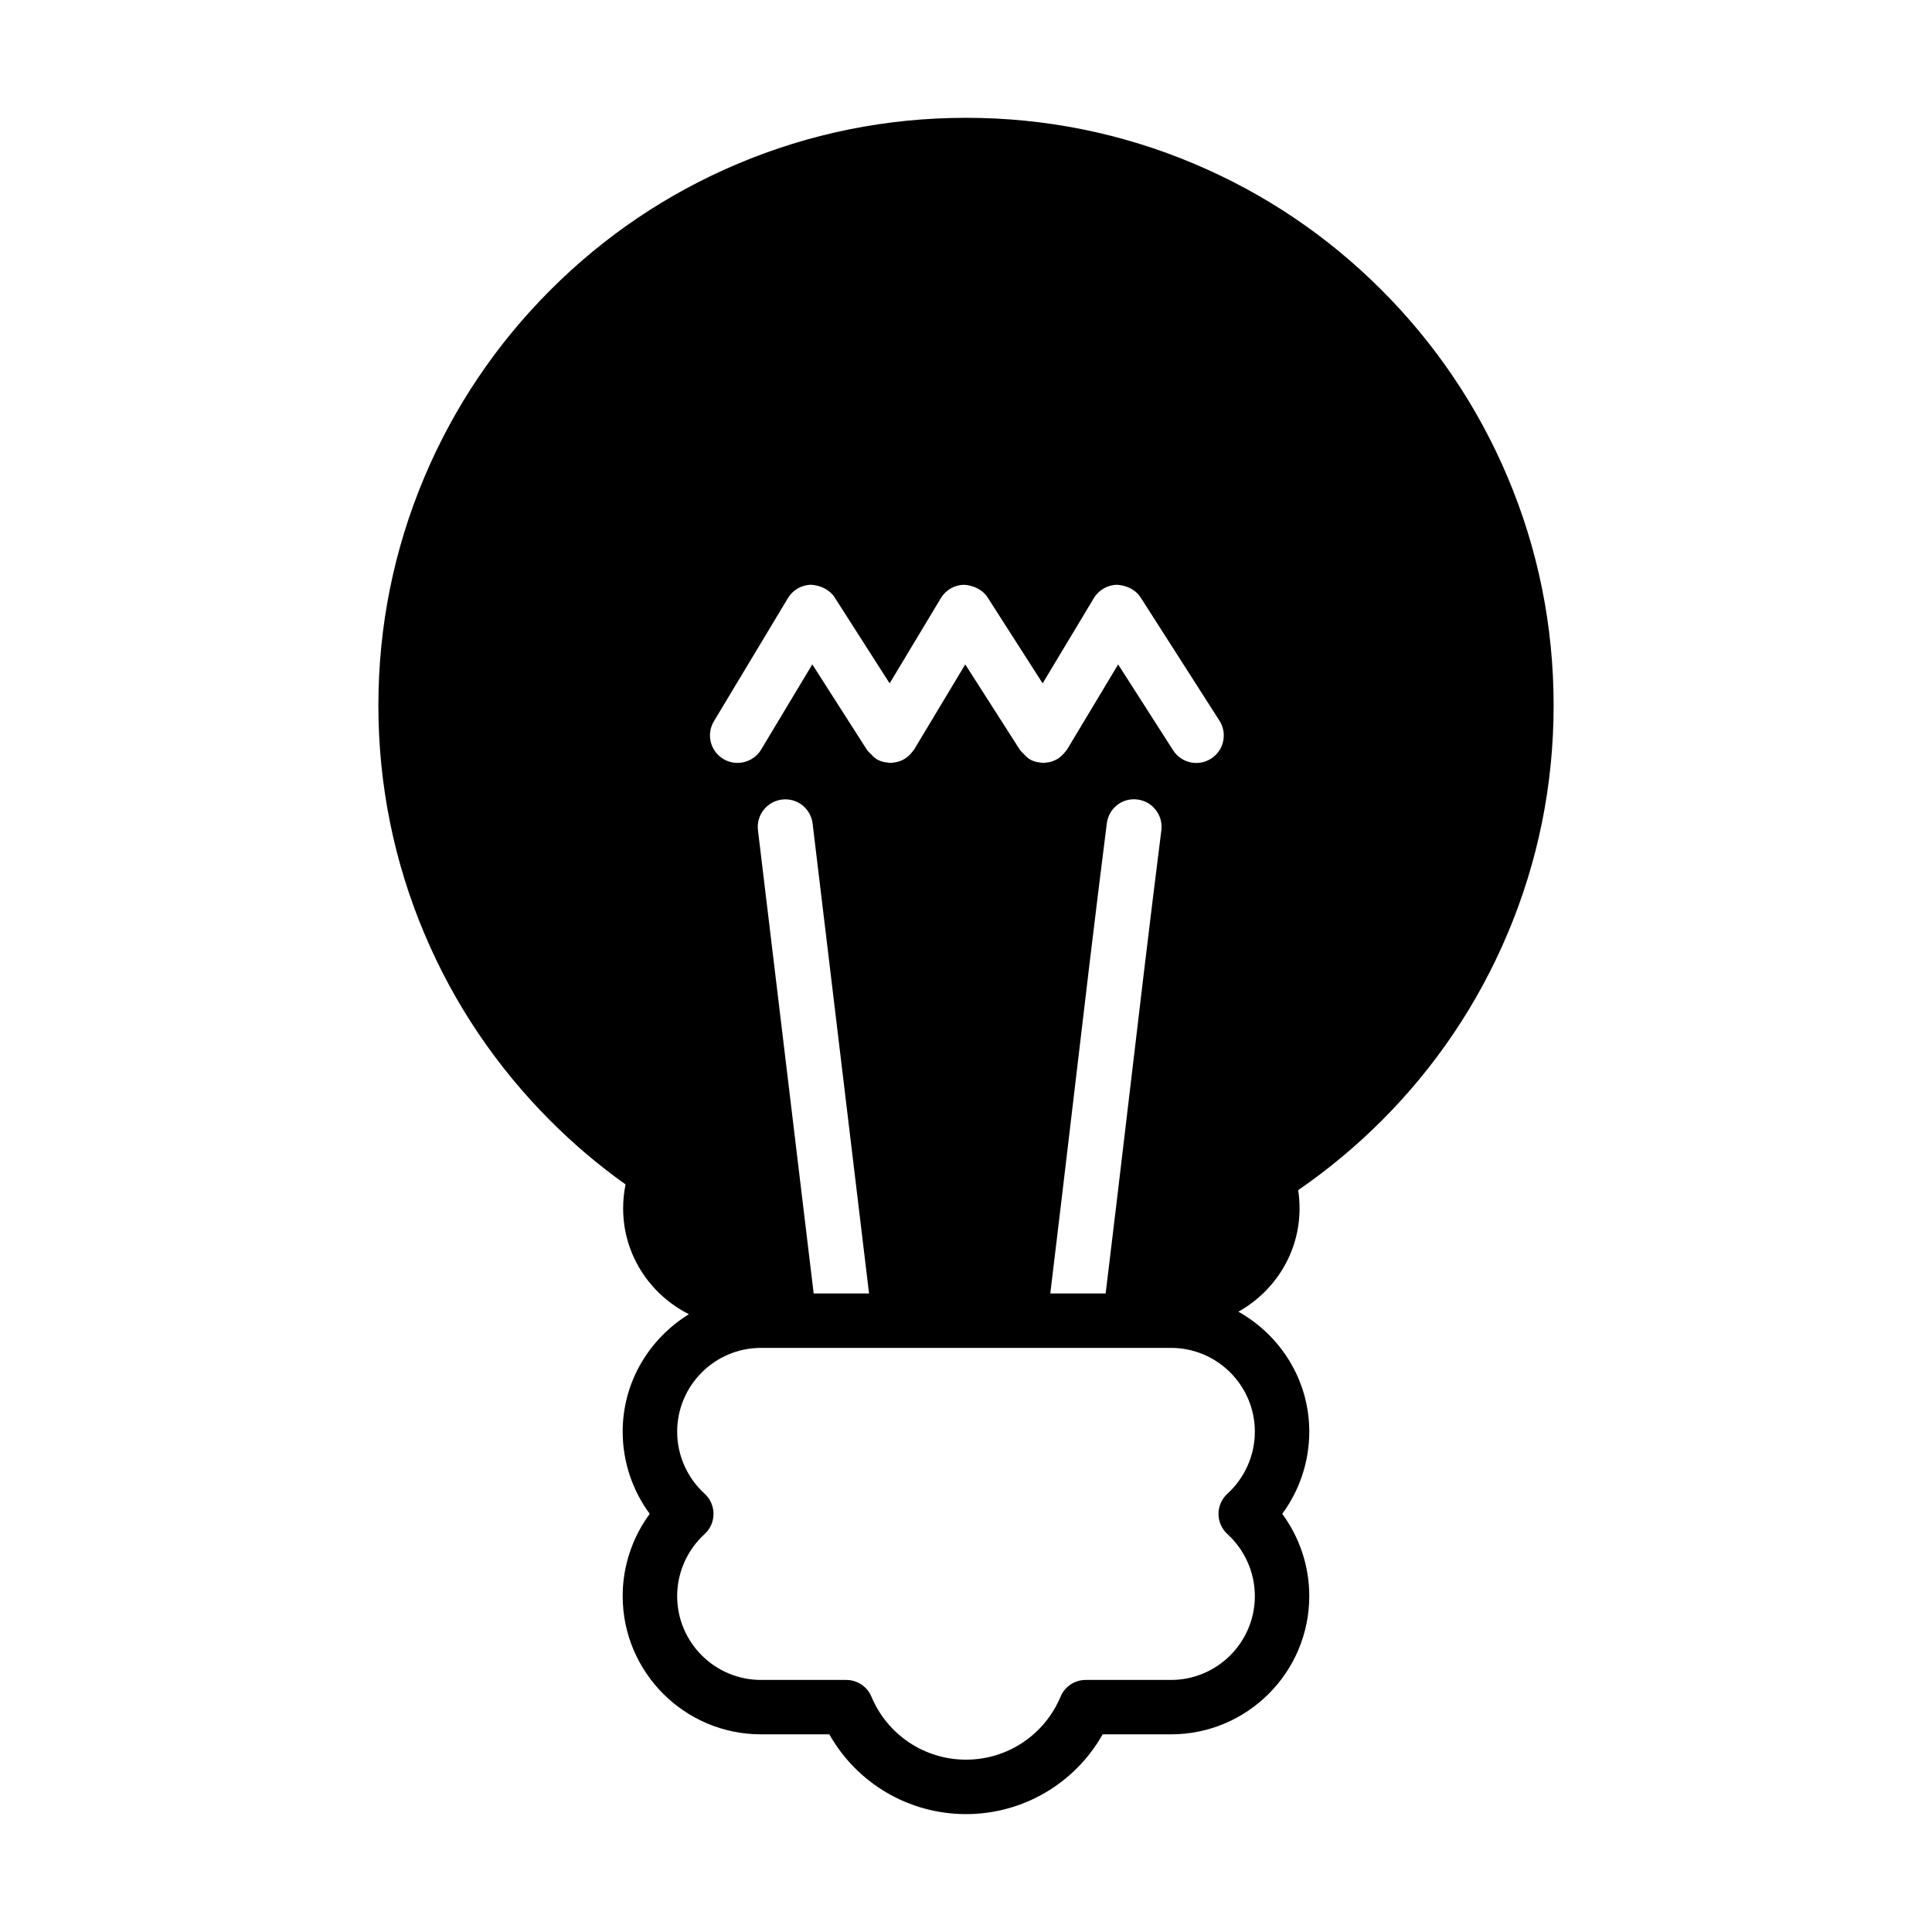
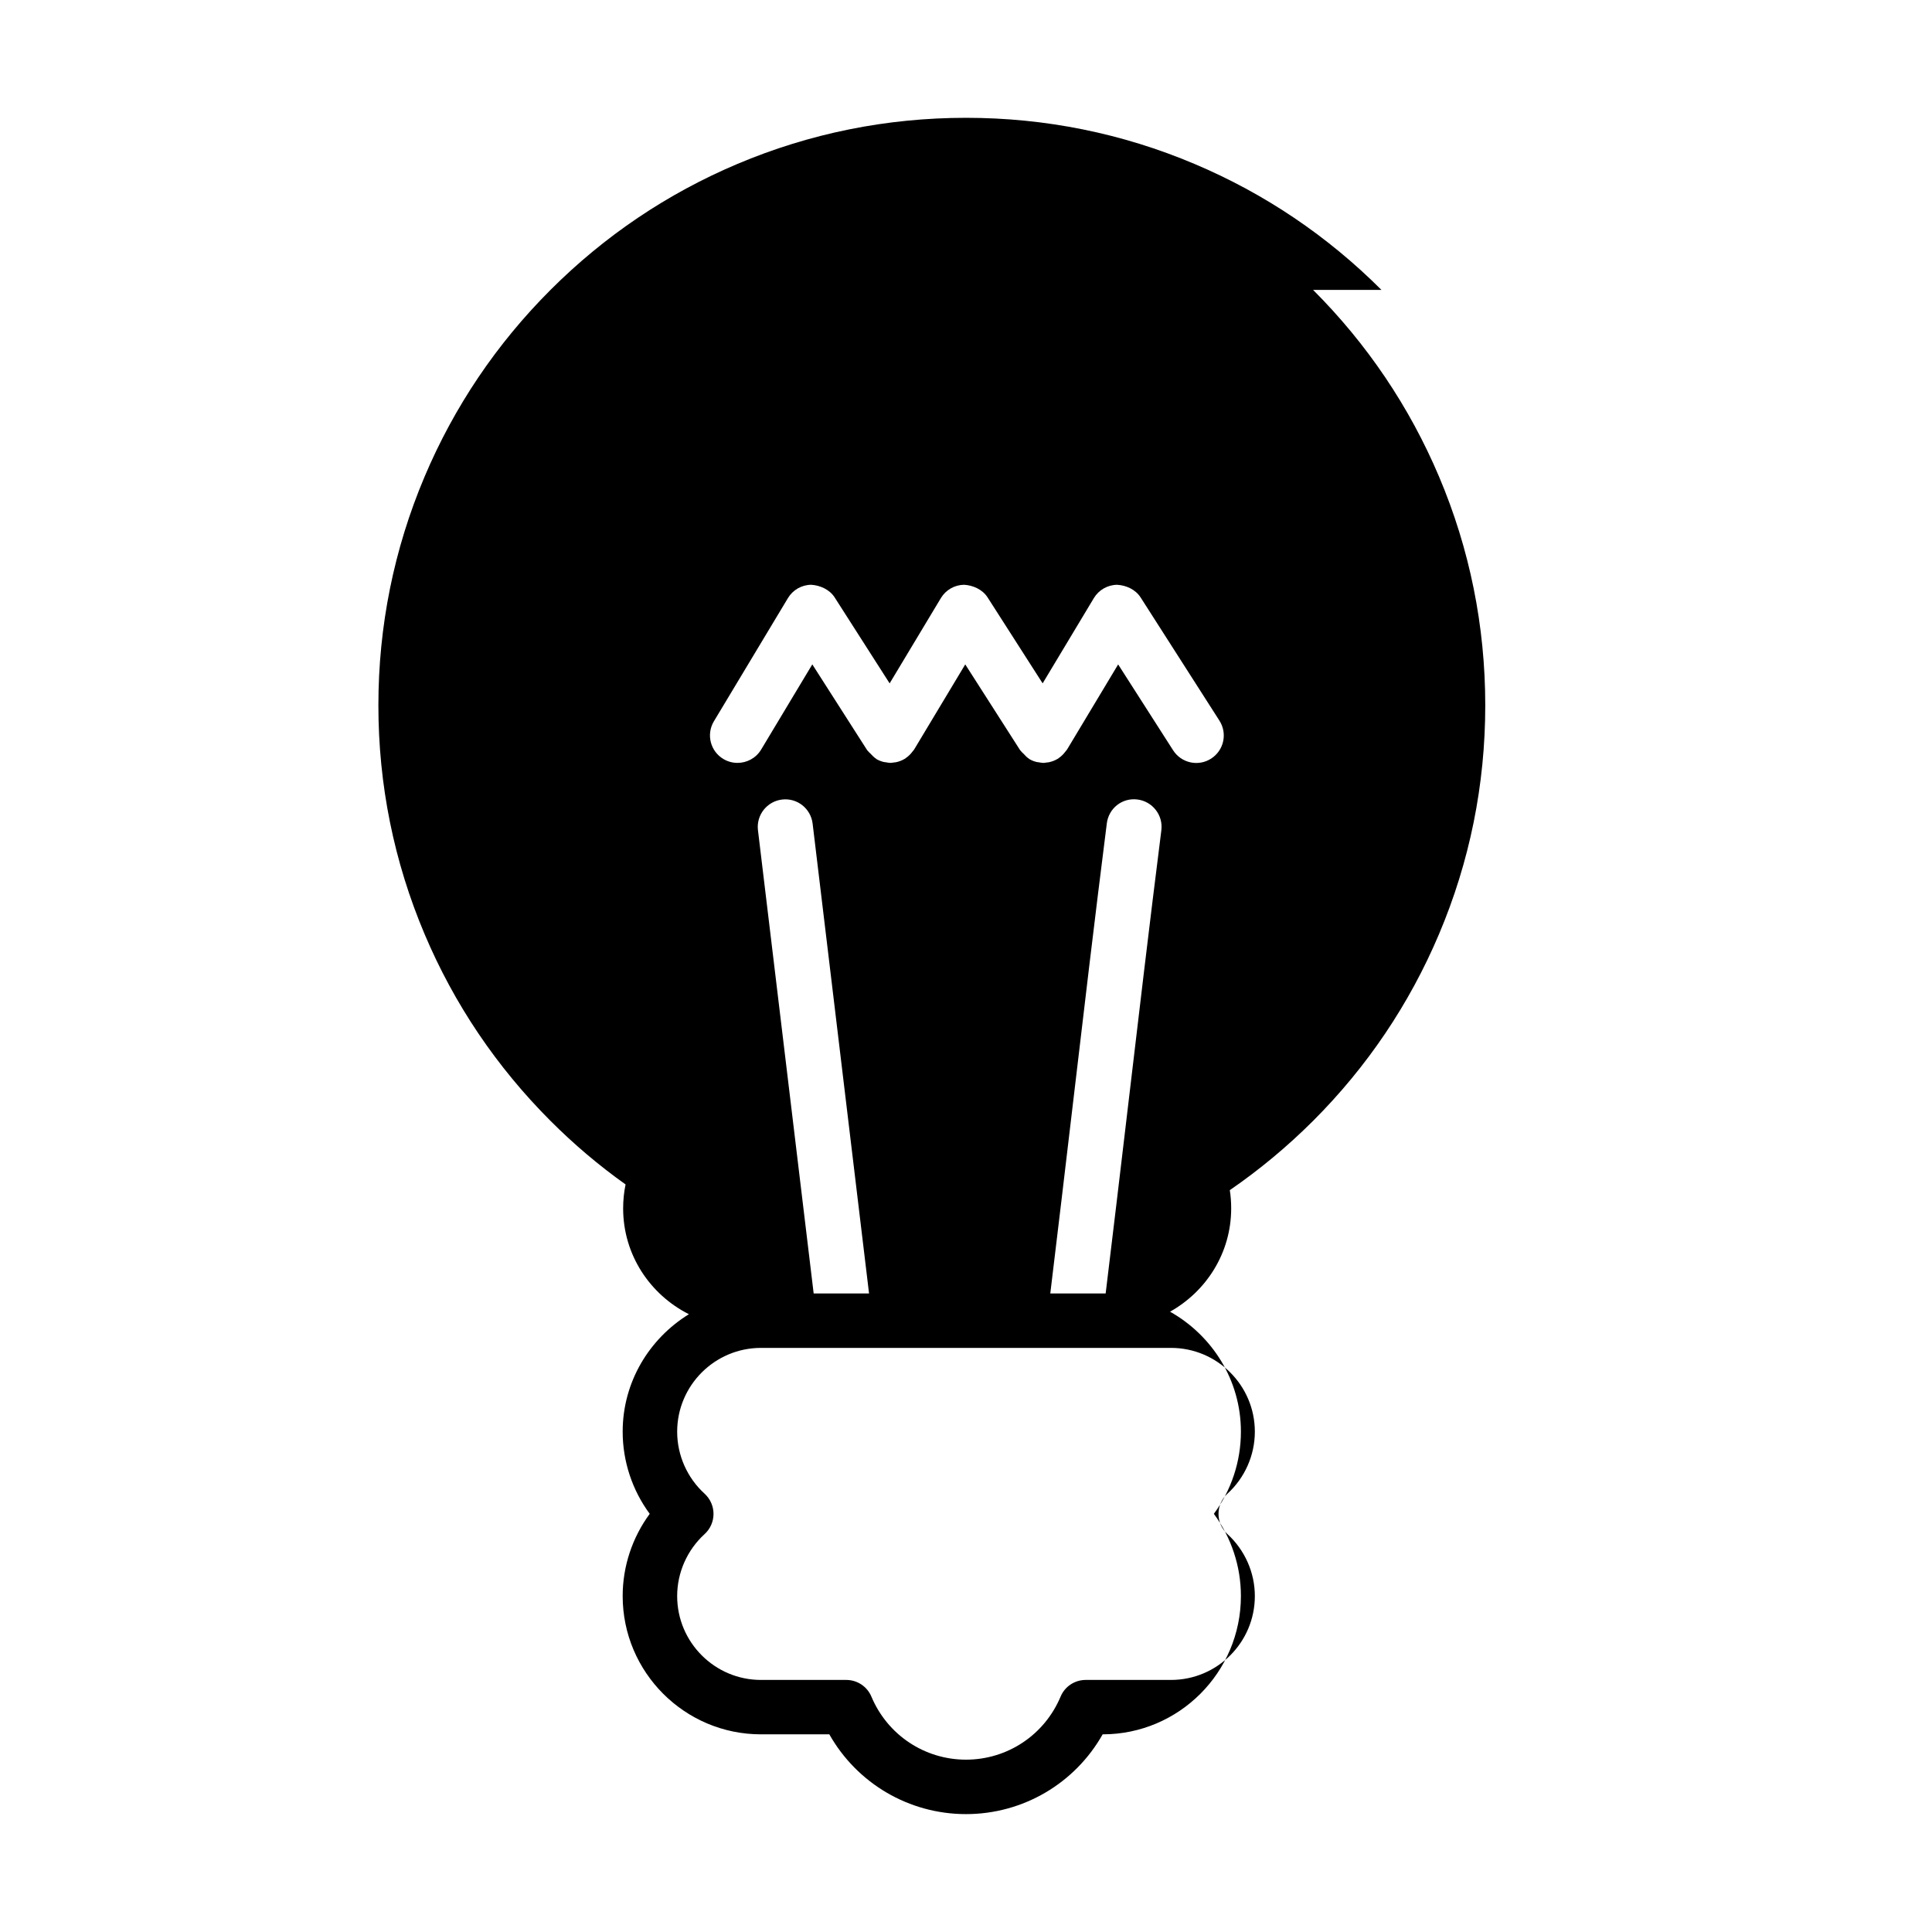
<svg xmlns="http://www.w3.org/2000/svg" fill="#000000" width="800px" height="800px" version="1.1" viewBox="144 144 512 512">
-   <path d="m510.1 220.83c-14.297-14.297-30.953-25.531-49.5-33.367-19.184-8.121-39.574-12.242-60.602-12.242-21.016 0-41.418 4.121-60.613 12.238-18.539 7.836-35.199 19.07-49.496 33.367s-25.531 30.961-33.371 49.496c-8.117 19.195-12.242 39.598-12.242 60.609 0 21.035 4.125 41.418 12.242 60.613 7.84 18.551 19.074 35.195 33.371 49.5 6.195 6.203 12.836 11.828 19.895 16.848-0.43 2.051-0.645 4.172-0.645 6.352 0 12.312 7.141 22.852 17.426 28.035-10.488 6.465-17.551 17.949-17.551 31.129 0 7.879 2.555 15.527 7.168 21.773-4.613 6.277-7.168 13.906-7.168 21.785 0 20.211 16.434 36.652 36.648 36.652h18.117c7.332 12.973 21.07 21.141 36.219 21.141s28.895-8.168 36.215-21.141h18.117c20.211 0 36.641-16.445 36.641-36.652 0-7.879-2.543-15.508-7.168-21.785 4.625-6.246 7.168-13.895 7.168-21.773 0-13.688-7.629-25.512-18.781-31.797 9.613-5.391 16.203-15.566 16.203-27.379 0-1.652-0.121-3.258-0.363-4.832 7.863-5.406 15.234-11.539 22.078-18.367 14.305-14.305 25.527-30.953 33.371-49.5 8.125-19.195 12.246-39.578 12.246-60.613 0-21.008-4.117-41.414-12.246-60.609-7.848-18.523-19.078-35.18-33.379-49.48zm-176.91 114.32 19.625-32.656c1.301-2.16 3.617-3.492 6.141-3.523 2.309 0.125 4.887 1.23 6.238 3.352l14.57 22.777 13.582-22.605c1.301-2.16 3.629-3.492 6.141-3.523 2.348 0.125 4.883 1.23 6.238 3.352l14.586 22.773 13.574-22.598c1.301-2.16 3.629-3.492 6.152-3.523 2.394 0.125 4.875 1.23 6.238 3.352l20.887 32.652c2.172 3.391 1.184 7.894-2.211 10.066-3.391 2.176-7.891 1.176-10.062-2.207l-14.566-22.758-13.559 22.582c-0.066 0.105-0.156 0.18-0.23 0.281-0.055 0.082-0.109 0.141-0.176 0.215-0.508 0.699-1.113 1.281-1.785 1.742-0.066 0.031-0.098 0.102-0.156 0.141-0.031 0.016-0.059 0.016-0.098 0.039-0.734 0.453-1.562 0.762-2.402 0.934-0.188 0.031-0.363 0.047-0.559 0.059-0.281 0.039-0.559 0.105-0.852 0.105-0.395 0-0.789-0.098-1.184-0.156-0.188-0.031-0.363-0.031-0.539-0.07-0.695-0.16-1.371-0.414-2.016-0.805-0.051-0.031-0.086-0.098-0.141-0.125-0.504-0.312-0.898-0.766-1.309-1.203-0.25-0.266-0.551-0.484-0.754-0.785-0.066-0.082-0.145-0.117-0.203-0.203l-14.559-22.758-13.562 22.582c-0.074 0.105-0.168 0.188-0.238 0.297-0.039 0.066-0.105 0.125-0.156 0.191-0.516 0.707-1.125 1.301-1.82 1.762-0.051 0.039-0.086 0.102-0.137 0.133-0.031 0.016-0.059 0.016-0.082 0.031-0.762 0.465-1.562 0.77-2.414 0.941-0.188 0.031-0.363 0.047-0.551 0.059-0.293 0.039-0.57 0.105-0.863 0.105-0.398 0-0.789-0.098-1.184-0.156-0.176-0.031-0.363-0.031-0.539-0.07-0.684-0.16-1.371-0.414-2.023-0.805-0.047-0.031-0.074-0.098-0.125-0.125-0.508-0.324-0.926-0.781-1.352-1.23-0.242-0.262-0.527-0.465-0.719-0.746-0.059-0.086-0.168-0.121-0.215-0.215l-14.551-22.758-13.562 22.582c-1.371 2.273-3.785 3.523-6.258 3.523-1.281 0-2.57-0.328-3.742-1.031-3.473-2.062-4.586-6.547-2.519-9.992zm109.5 104.11c-1.867 15.828-3.754 31.656-5.68 47.52h-14.672c1.996-16.445 3.934-32.832 5.871-49.227 2.953-25.086 5.914-50.16 9.109-75.352 0.5-3.988 4.074-6.856 8.137-6.324 3.981 0.516 6.82 4.152 6.316 8.152-3.18 25.152-6.121 50.191-9.082 75.23zm-68.383 47.52h-14.676l-14.766-122.79c-0.469-3.996 2.387-7.621 6.383-8.102 4.031-0.484 7.617 2.383 8.105 6.367zm102.24 36.633c0 6.246-2.66 12.238-7.269 16.434-1.512 1.379-2.363 3.324-2.363 5.344 0 2.035 0.852 3.981 2.363 5.356 4.609 4.207 7.269 10.191 7.269 16.434 0 12.254-9.969 22.219-22.219 22.219h-22.598c-2.918 0-5.543 1.738-6.66 4.418-4.254 10.156-14.09 16.711-25.07 16.711-10.977 0-20.816-6.559-25.07-16.711-1.125-2.68-3.754-4.418-6.66-4.418h-22.605c-12.242 0-22.207-9.969-22.207-22.219 0-6.238 2.66-12.227 7.273-16.434 1.508-1.371 2.359-3.316 2.359-5.356 0-2.016-0.852-3.961-2.359-5.344-4.613-4.195-7.273-10.184-7.273-16.434 0-12.242 9.965-22.207 22.207-22.207h108.66c12.258-0.004 22.223 9.965 22.223 22.207z" />
+   <path d="m510.1 220.83c-14.297-14.297-30.953-25.531-49.5-33.367-19.184-8.121-39.574-12.242-60.602-12.242-21.016 0-41.418 4.121-60.613 12.238-18.539 7.836-35.199 19.07-49.496 33.367s-25.531 30.961-33.371 49.496c-8.117 19.195-12.242 39.598-12.242 60.609 0 21.035 4.125 41.418 12.242 60.613 7.84 18.551 19.074 35.195 33.371 49.5 6.195 6.203 12.836 11.828 19.895 16.848-0.43 2.051-0.645 4.172-0.645 6.352 0 12.312 7.141 22.852 17.426 28.035-10.488 6.465-17.551 17.949-17.551 31.129 0 7.879 2.555 15.527 7.168 21.773-4.613 6.277-7.168 13.906-7.168 21.785 0 20.211 16.434 36.652 36.648 36.652h18.117c7.332 12.973 21.07 21.141 36.219 21.141s28.895-8.168 36.215-21.141c20.211 0 36.641-16.445 36.641-36.652 0-7.879-2.543-15.508-7.168-21.785 4.625-6.246 7.168-13.895 7.168-21.773 0-13.688-7.629-25.512-18.781-31.797 9.613-5.391 16.203-15.566 16.203-27.379 0-1.652-0.121-3.258-0.363-4.832 7.863-5.406 15.234-11.539 22.078-18.367 14.305-14.305 25.527-30.953 33.371-49.5 8.125-19.195 12.246-39.578 12.246-60.613 0-21.008-4.117-41.414-12.246-60.609-7.848-18.523-19.078-35.18-33.379-49.48zm-176.91 114.32 19.625-32.656c1.301-2.16 3.617-3.492 6.141-3.523 2.309 0.125 4.887 1.23 6.238 3.352l14.57 22.777 13.582-22.605c1.301-2.16 3.629-3.492 6.141-3.523 2.348 0.125 4.883 1.23 6.238 3.352l14.586 22.773 13.574-22.598c1.301-2.16 3.629-3.492 6.152-3.523 2.394 0.125 4.875 1.23 6.238 3.352l20.887 32.652c2.172 3.391 1.184 7.894-2.211 10.066-3.391 2.176-7.891 1.176-10.062-2.207l-14.566-22.758-13.559 22.582c-0.066 0.105-0.156 0.18-0.23 0.281-0.055 0.082-0.109 0.141-0.176 0.215-0.508 0.699-1.113 1.281-1.785 1.742-0.066 0.031-0.098 0.102-0.156 0.141-0.031 0.016-0.059 0.016-0.098 0.039-0.734 0.453-1.562 0.762-2.402 0.934-0.188 0.031-0.363 0.047-0.559 0.059-0.281 0.039-0.559 0.105-0.852 0.105-0.395 0-0.789-0.098-1.184-0.156-0.188-0.031-0.363-0.031-0.539-0.07-0.695-0.16-1.371-0.414-2.016-0.805-0.051-0.031-0.086-0.098-0.141-0.125-0.504-0.312-0.898-0.766-1.309-1.203-0.25-0.266-0.551-0.484-0.754-0.785-0.066-0.082-0.145-0.117-0.203-0.203l-14.559-22.758-13.562 22.582c-0.074 0.105-0.168 0.188-0.238 0.297-0.039 0.066-0.105 0.125-0.156 0.191-0.516 0.707-1.125 1.301-1.82 1.762-0.051 0.039-0.086 0.102-0.137 0.133-0.031 0.016-0.059 0.016-0.082 0.031-0.762 0.465-1.562 0.77-2.414 0.941-0.188 0.031-0.363 0.047-0.551 0.059-0.293 0.039-0.57 0.105-0.863 0.105-0.398 0-0.789-0.098-1.184-0.156-0.176-0.031-0.363-0.031-0.539-0.07-0.684-0.16-1.371-0.414-2.023-0.805-0.047-0.031-0.074-0.098-0.125-0.125-0.508-0.324-0.926-0.781-1.352-1.23-0.242-0.262-0.527-0.465-0.719-0.746-0.059-0.086-0.168-0.121-0.215-0.215l-14.551-22.758-13.562 22.582c-1.371 2.273-3.785 3.523-6.258 3.523-1.281 0-2.57-0.328-3.742-1.031-3.473-2.062-4.586-6.547-2.519-9.992zm109.5 104.11c-1.867 15.828-3.754 31.656-5.68 47.52h-14.672c1.996-16.445 3.934-32.832 5.871-49.227 2.953-25.086 5.914-50.16 9.109-75.352 0.5-3.988 4.074-6.856 8.137-6.324 3.981 0.516 6.82 4.152 6.316 8.152-3.18 25.152-6.121 50.191-9.082 75.23zm-68.383 47.52h-14.676l-14.766-122.79c-0.469-3.996 2.387-7.621 6.383-8.102 4.031-0.484 7.617 2.383 8.105 6.367zm102.24 36.633c0 6.246-2.66 12.238-7.269 16.434-1.512 1.379-2.363 3.324-2.363 5.344 0 2.035 0.852 3.981 2.363 5.356 4.609 4.207 7.269 10.191 7.269 16.434 0 12.254-9.969 22.219-22.219 22.219h-22.598c-2.918 0-5.543 1.738-6.66 4.418-4.254 10.156-14.09 16.711-25.07 16.711-10.977 0-20.816-6.559-25.07-16.711-1.125-2.68-3.754-4.418-6.66-4.418h-22.605c-12.242 0-22.207-9.969-22.207-22.219 0-6.238 2.66-12.227 7.273-16.434 1.508-1.371 2.359-3.316 2.359-5.356 0-2.016-0.852-3.961-2.359-5.344-4.613-4.195-7.273-10.184-7.273-16.434 0-12.242 9.965-22.207 22.207-22.207h108.66c12.258-0.004 22.223 9.965 22.223 22.207z" />
</svg>